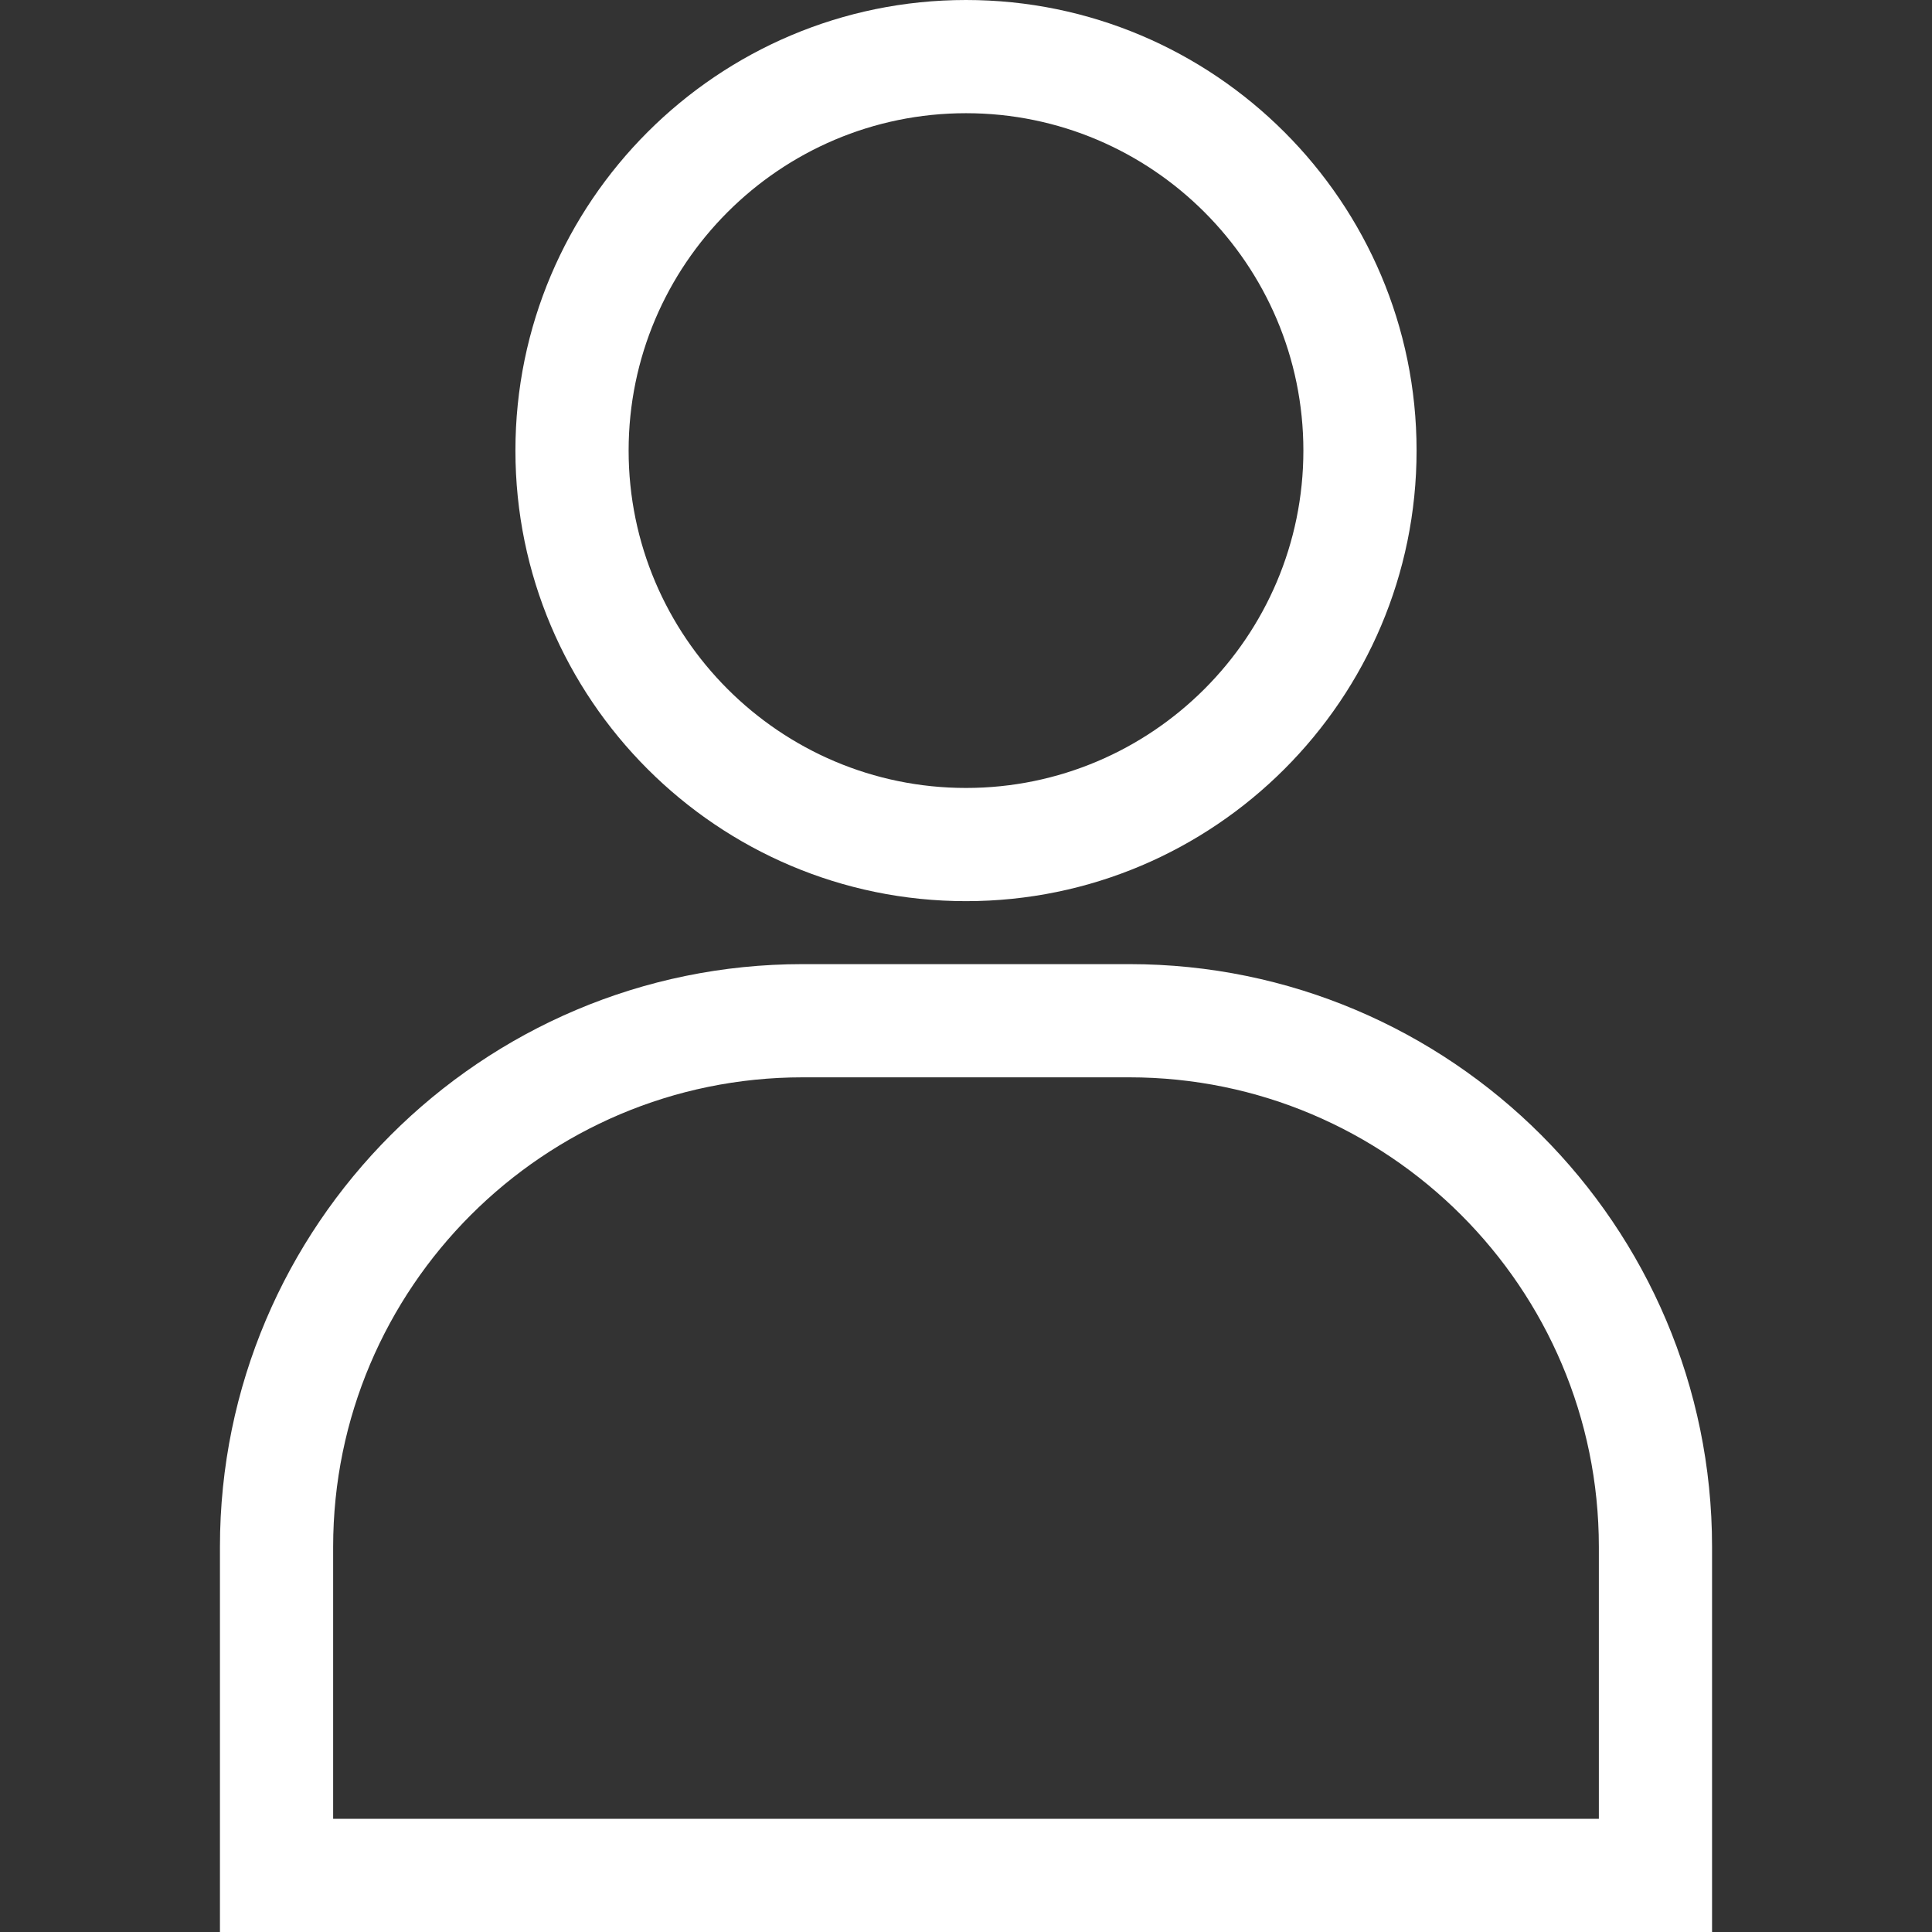
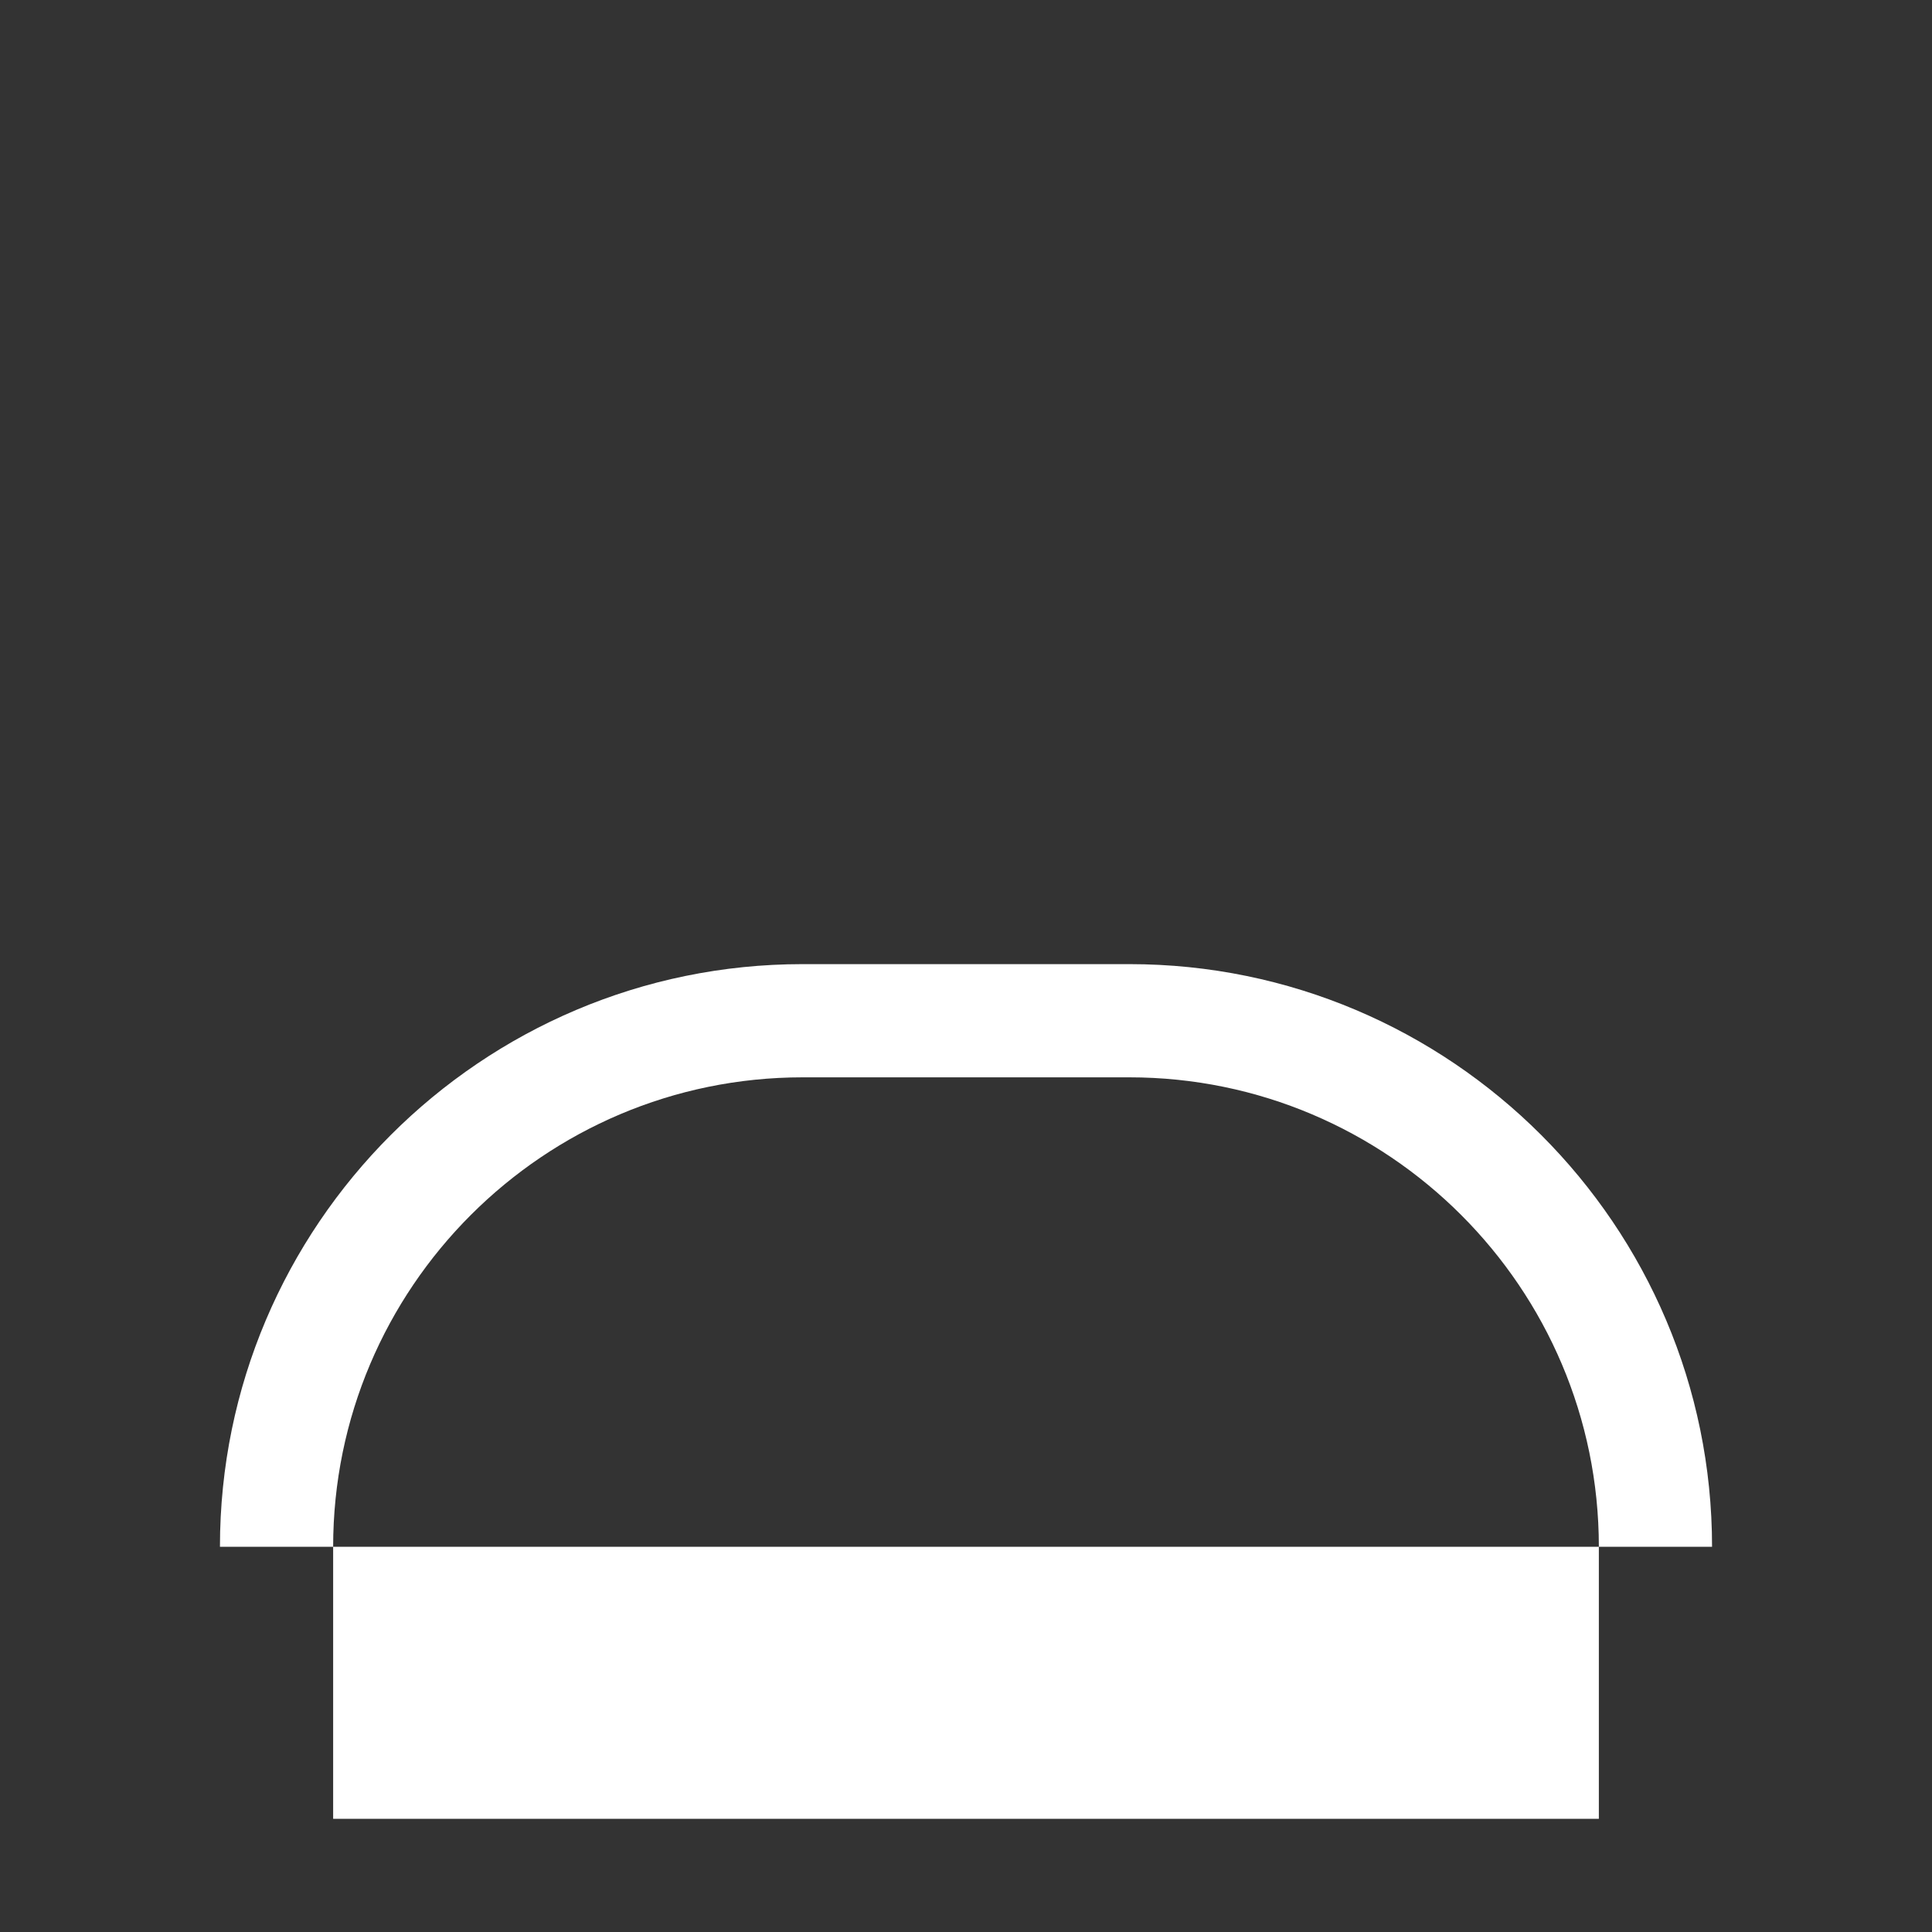
<svg xmlns="http://www.w3.org/2000/svg" width="32" height="32" viewBox="0 0 32 32" fill="none">
  <rect x="0" y="0" width="32" height="32" fill="#333333" stroke="none" />
-   <path d="M18.706 15.969H13.294C7.973 15.969 3.643 20.298 3.643 25.62V32H28.357V25.62C28.357 20.298 24.027 15.969 18.706 15.969ZM5.518 30.125V25.62C5.518 21.332 9.007 17.844 13.294 17.844H18.706C22.993 17.844 26.482 21.332 26.482 25.62V30.125H5.518Z" fill="white" />
-   <path d="M16 0C11.885 0 8.537 3.348 8.537 7.463C8.537 11.578 11.885 14.926 16 14.926C20.115 14.926 23.463 11.578 23.463 7.463C23.463 3.348 20.115 0 16 0ZM16 13.051C12.919 13.051 10.412 10.544 10.412 7.463C10.412 4.382 12.919 1.875 16 1.875C19.081 1.875 21.588 4.382 21.588 7.463C21.588 10.544 19.081 13.051 16 13.051Z" fill="white" />
+   <path d="M18.706 15.969H13.294C7.973 15.969 3.643 20.298 3.643 25.62H28.357V25.62C28.357 20.298 24.027 15.969 18.706 15.969ZM5.518 30.125V25.62C5.518 21.332 9.007 17.844 13.294 17.844H18.706C22.993 17.844 26.482 21.332 26.482 25.62V30.125H5.518Z" fill="white" />
</svg>